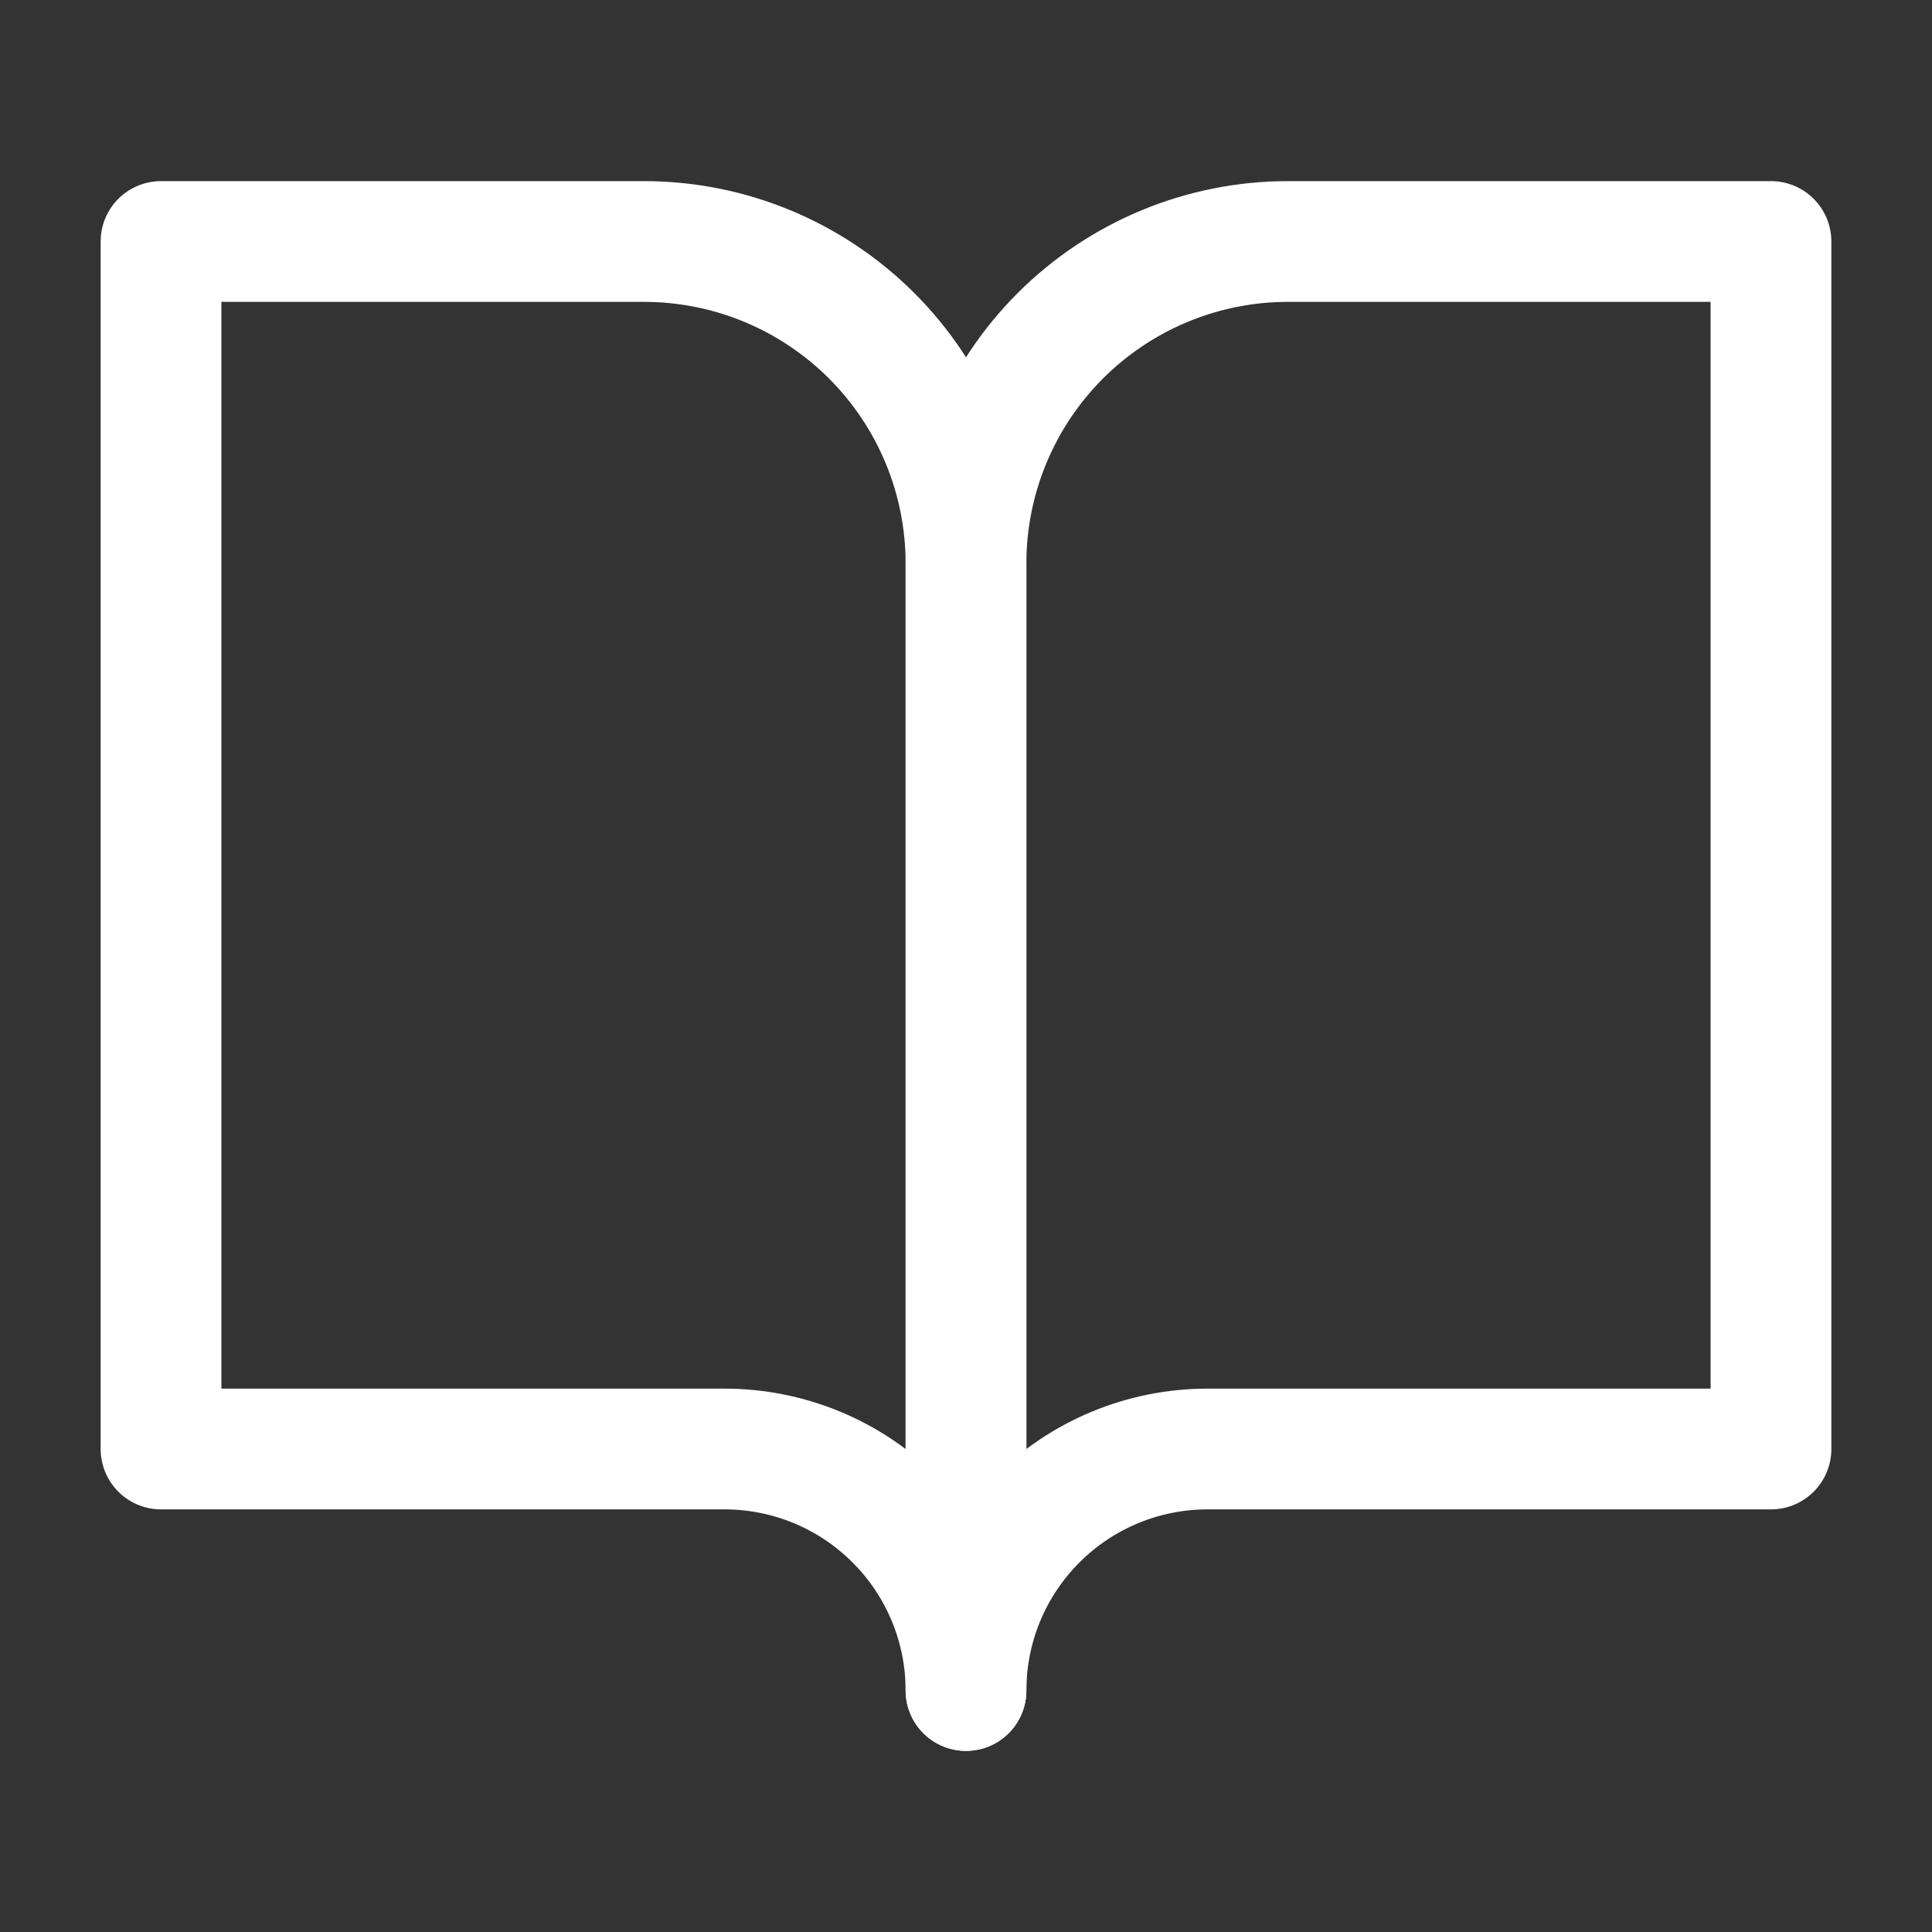
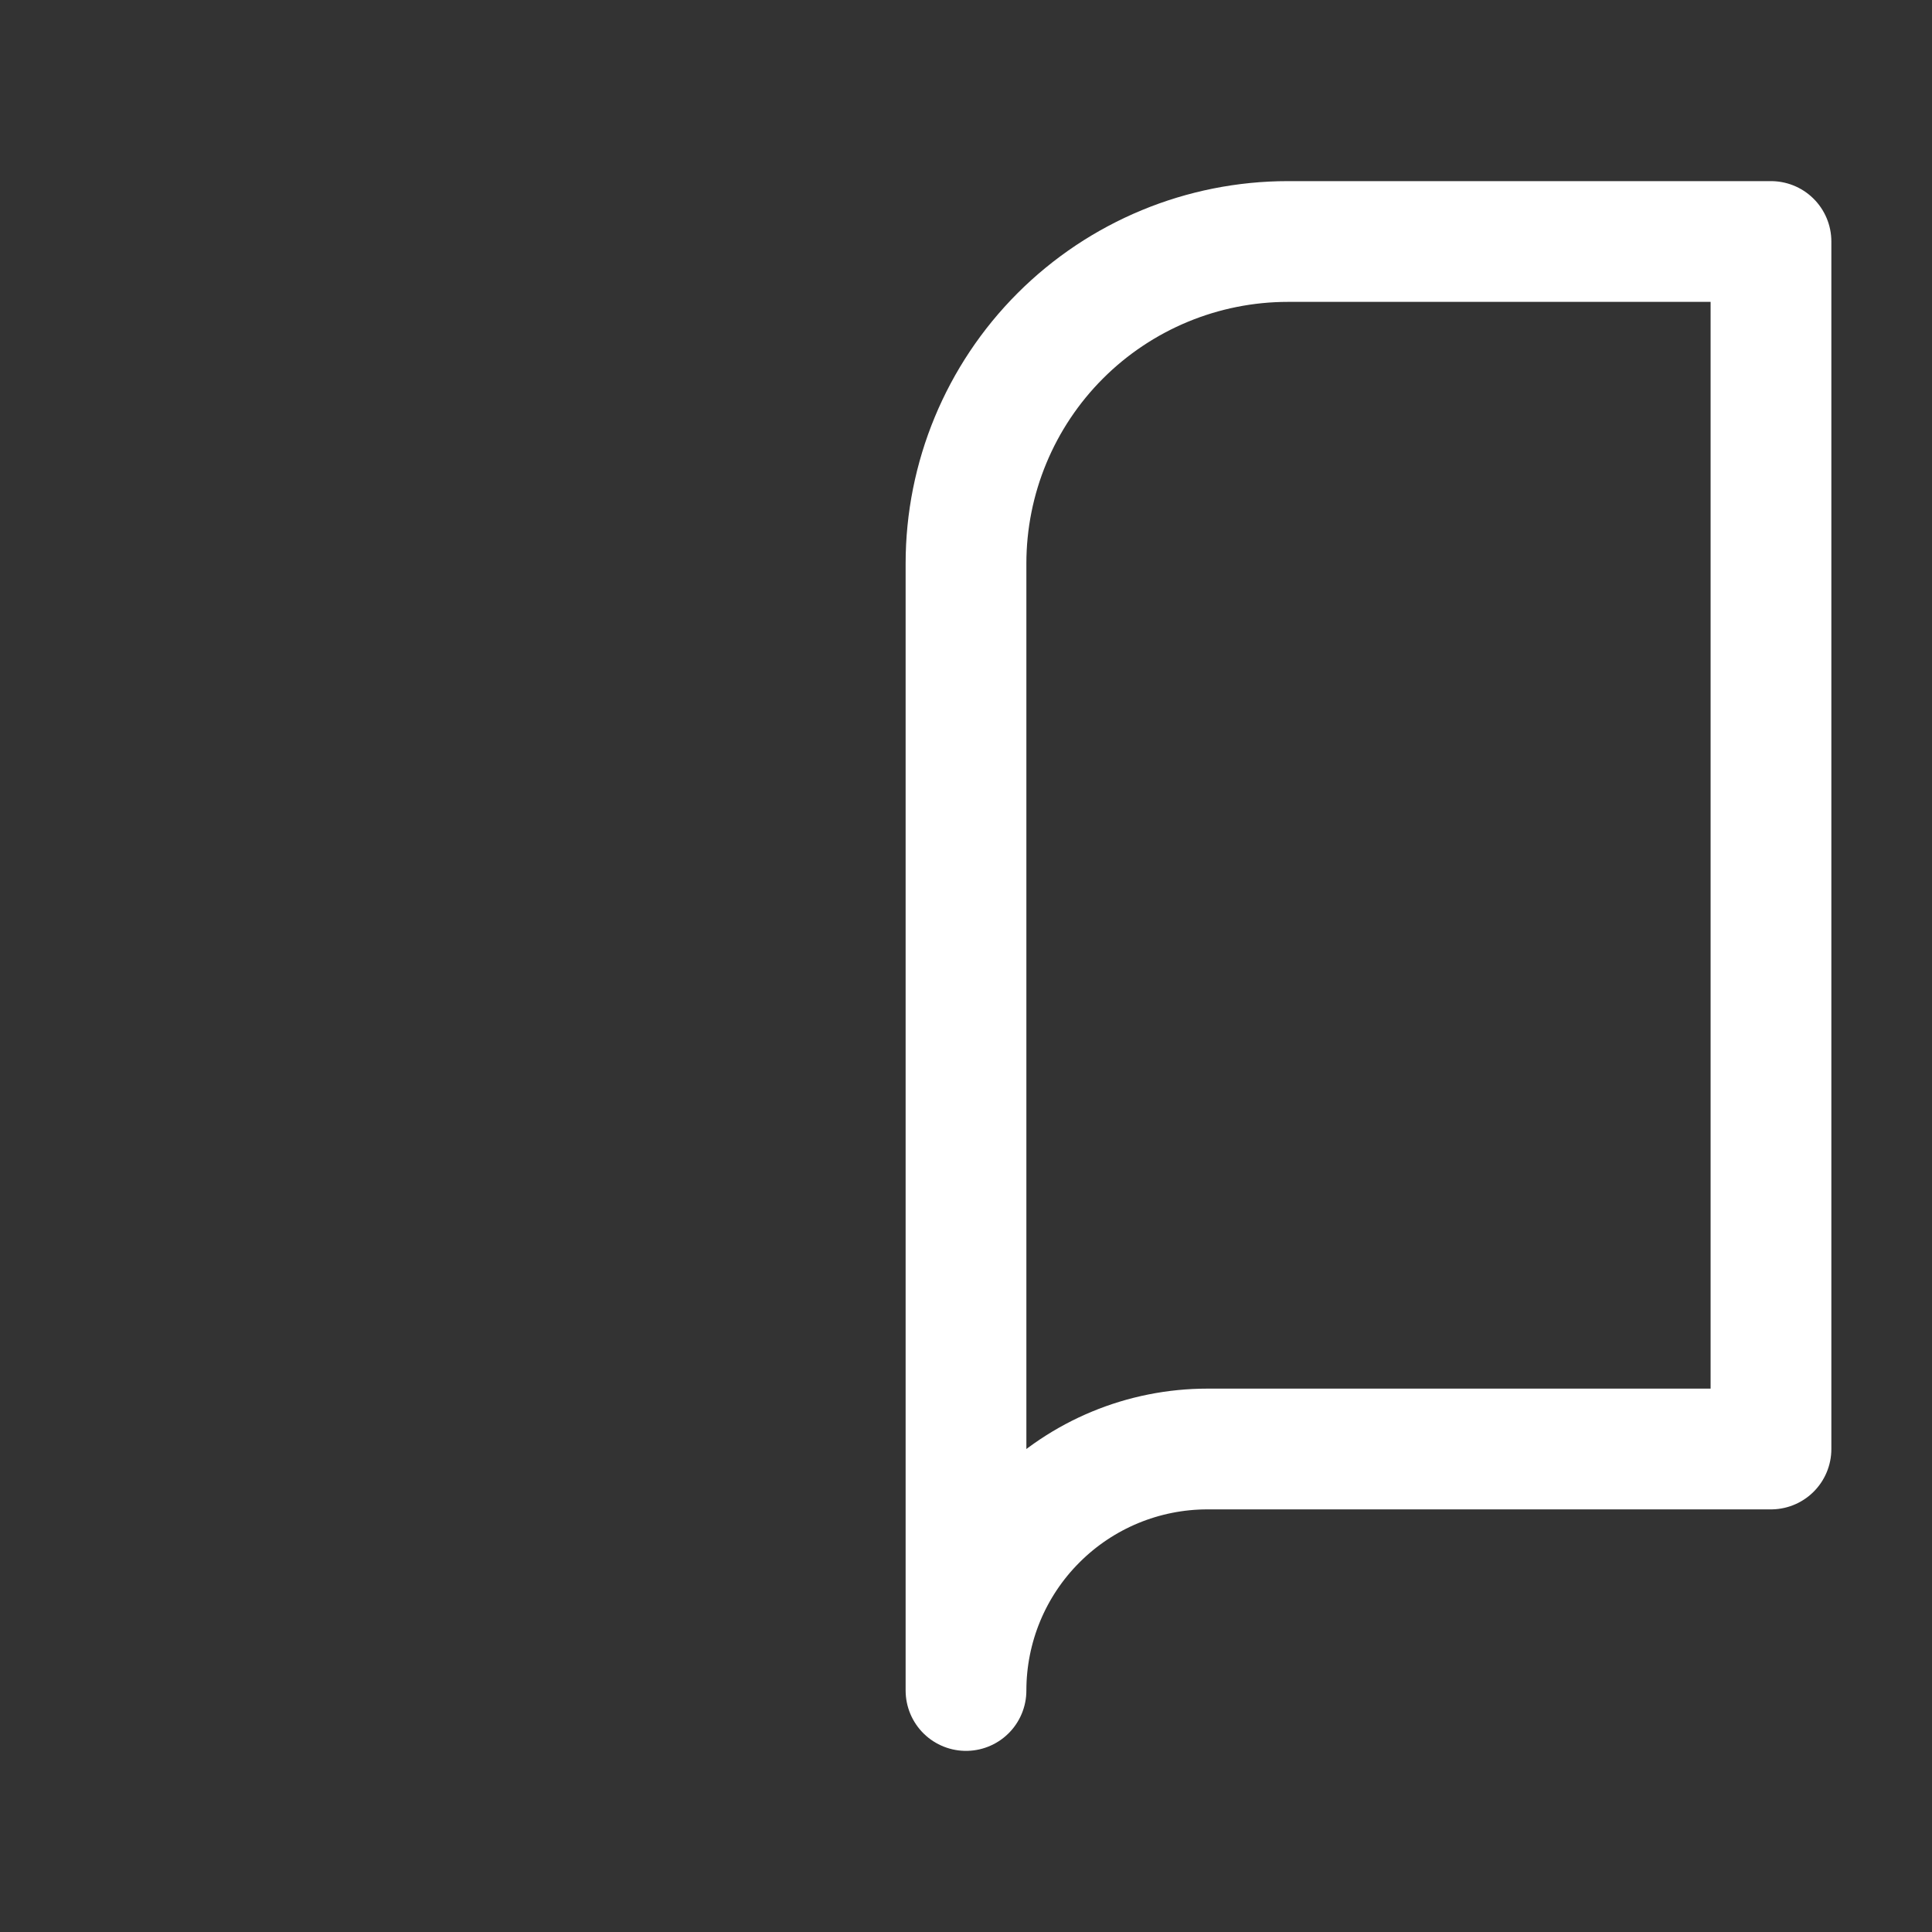
<svg xmlns="http://www.w3.org/2000/svg" width="32" height="32" viewBox="0 0 32 32" fill="none">
  <rect x="0" y="0" width="32" height="32" fill="#333333" stroke="none" />
-   <path d="M2.667 4H10.667C12.081 4 13.438 4.562 14.438 5.562C15.438 6.562 16 7.919 16 9.333V28C16 26.939 15.579 25.922 14.828 25.172C14.078 24.421 13.061 24 12 24H2.667V4Z" stroke="white" stroke-width="2" stroke-linecap="round" stroke-linejoin="round" />
-   <path d="M29.333 4H21.333C19.919 4 18.562 4.562 17.562 5.562C16.562 6.562 16 7.919 16 9.333V28C16 26.939 16.421 25.922 17.172 25.172C17.922 24.421 18.939 24 20 24H29.333V4Z" stroke="white" stroke-width="2" stroke-linecap="round" stroke-linejoin="round" />
+   <path d="M29.333 4H21.333C19.919 4 18.562 4.562 17.562 5.562C16.562 6.562 16 7.919 16 9.333V28C16 26.939 16.421 25.922 17.172 25.172C17.922 24.421 18.939 24 20 24H29.333V4" stroke="white" stroke-width="2" stroke-linecap="round" stroke-linejoin="round" />
</svg>